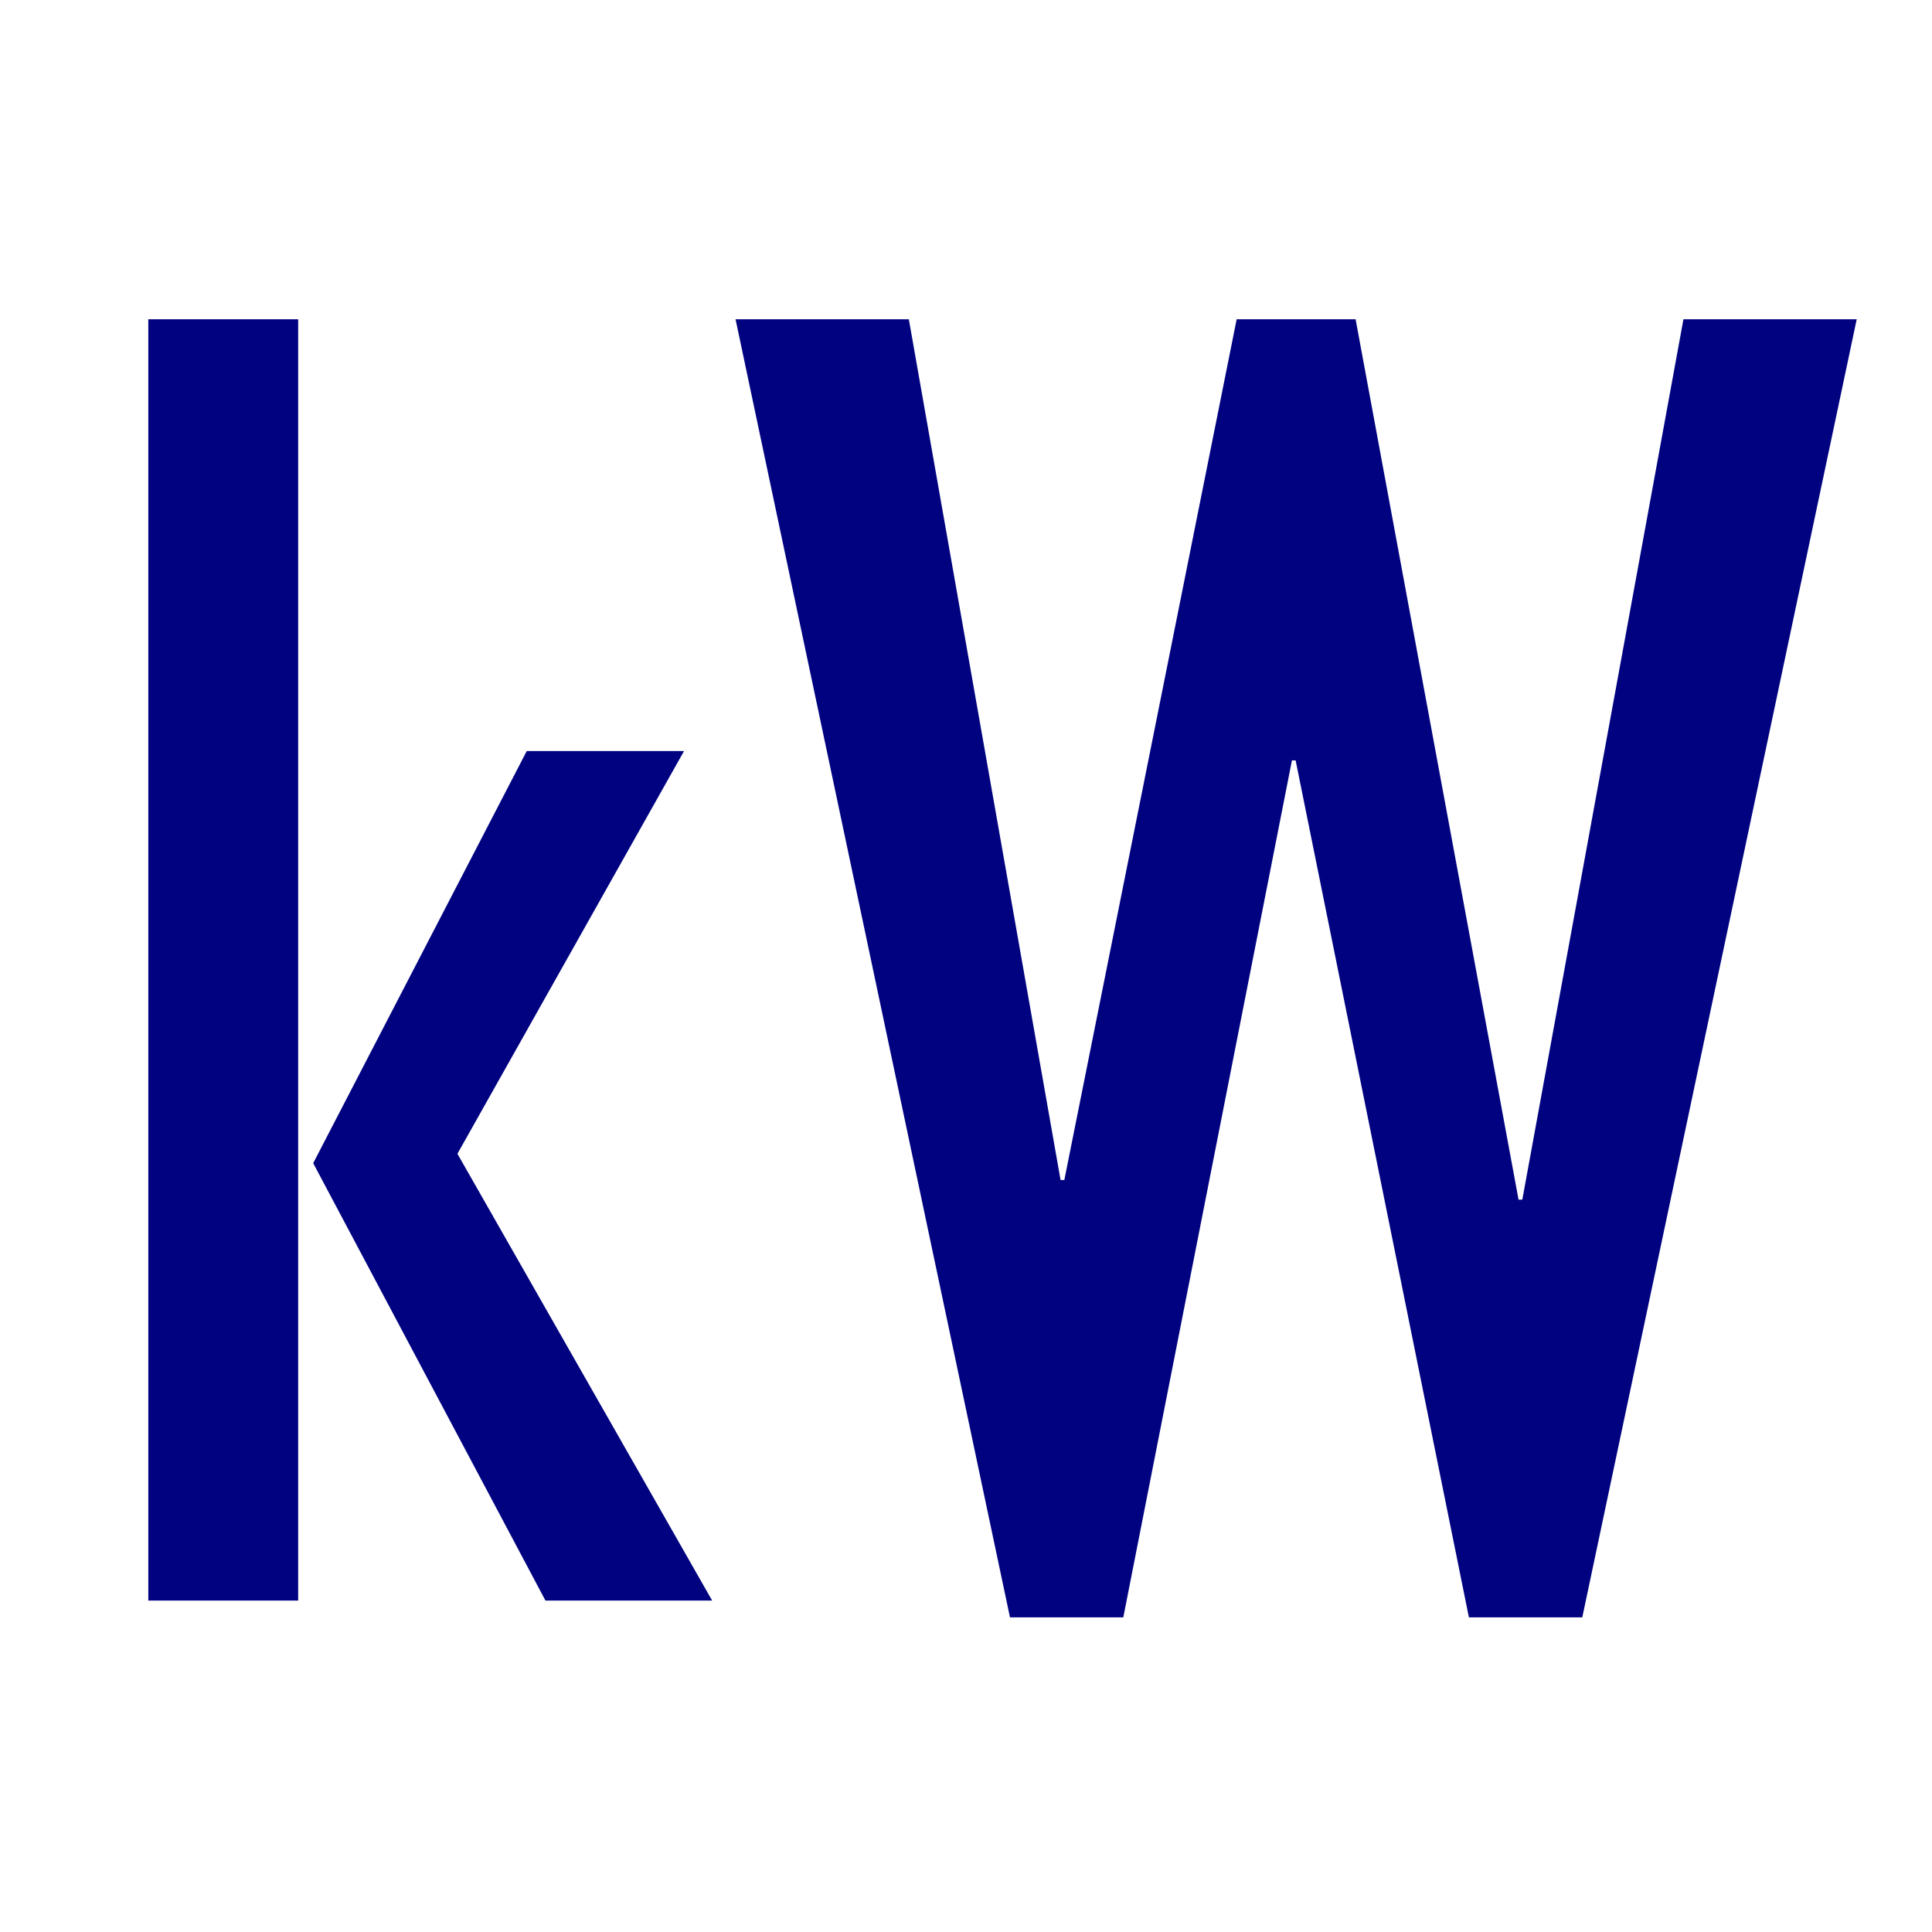
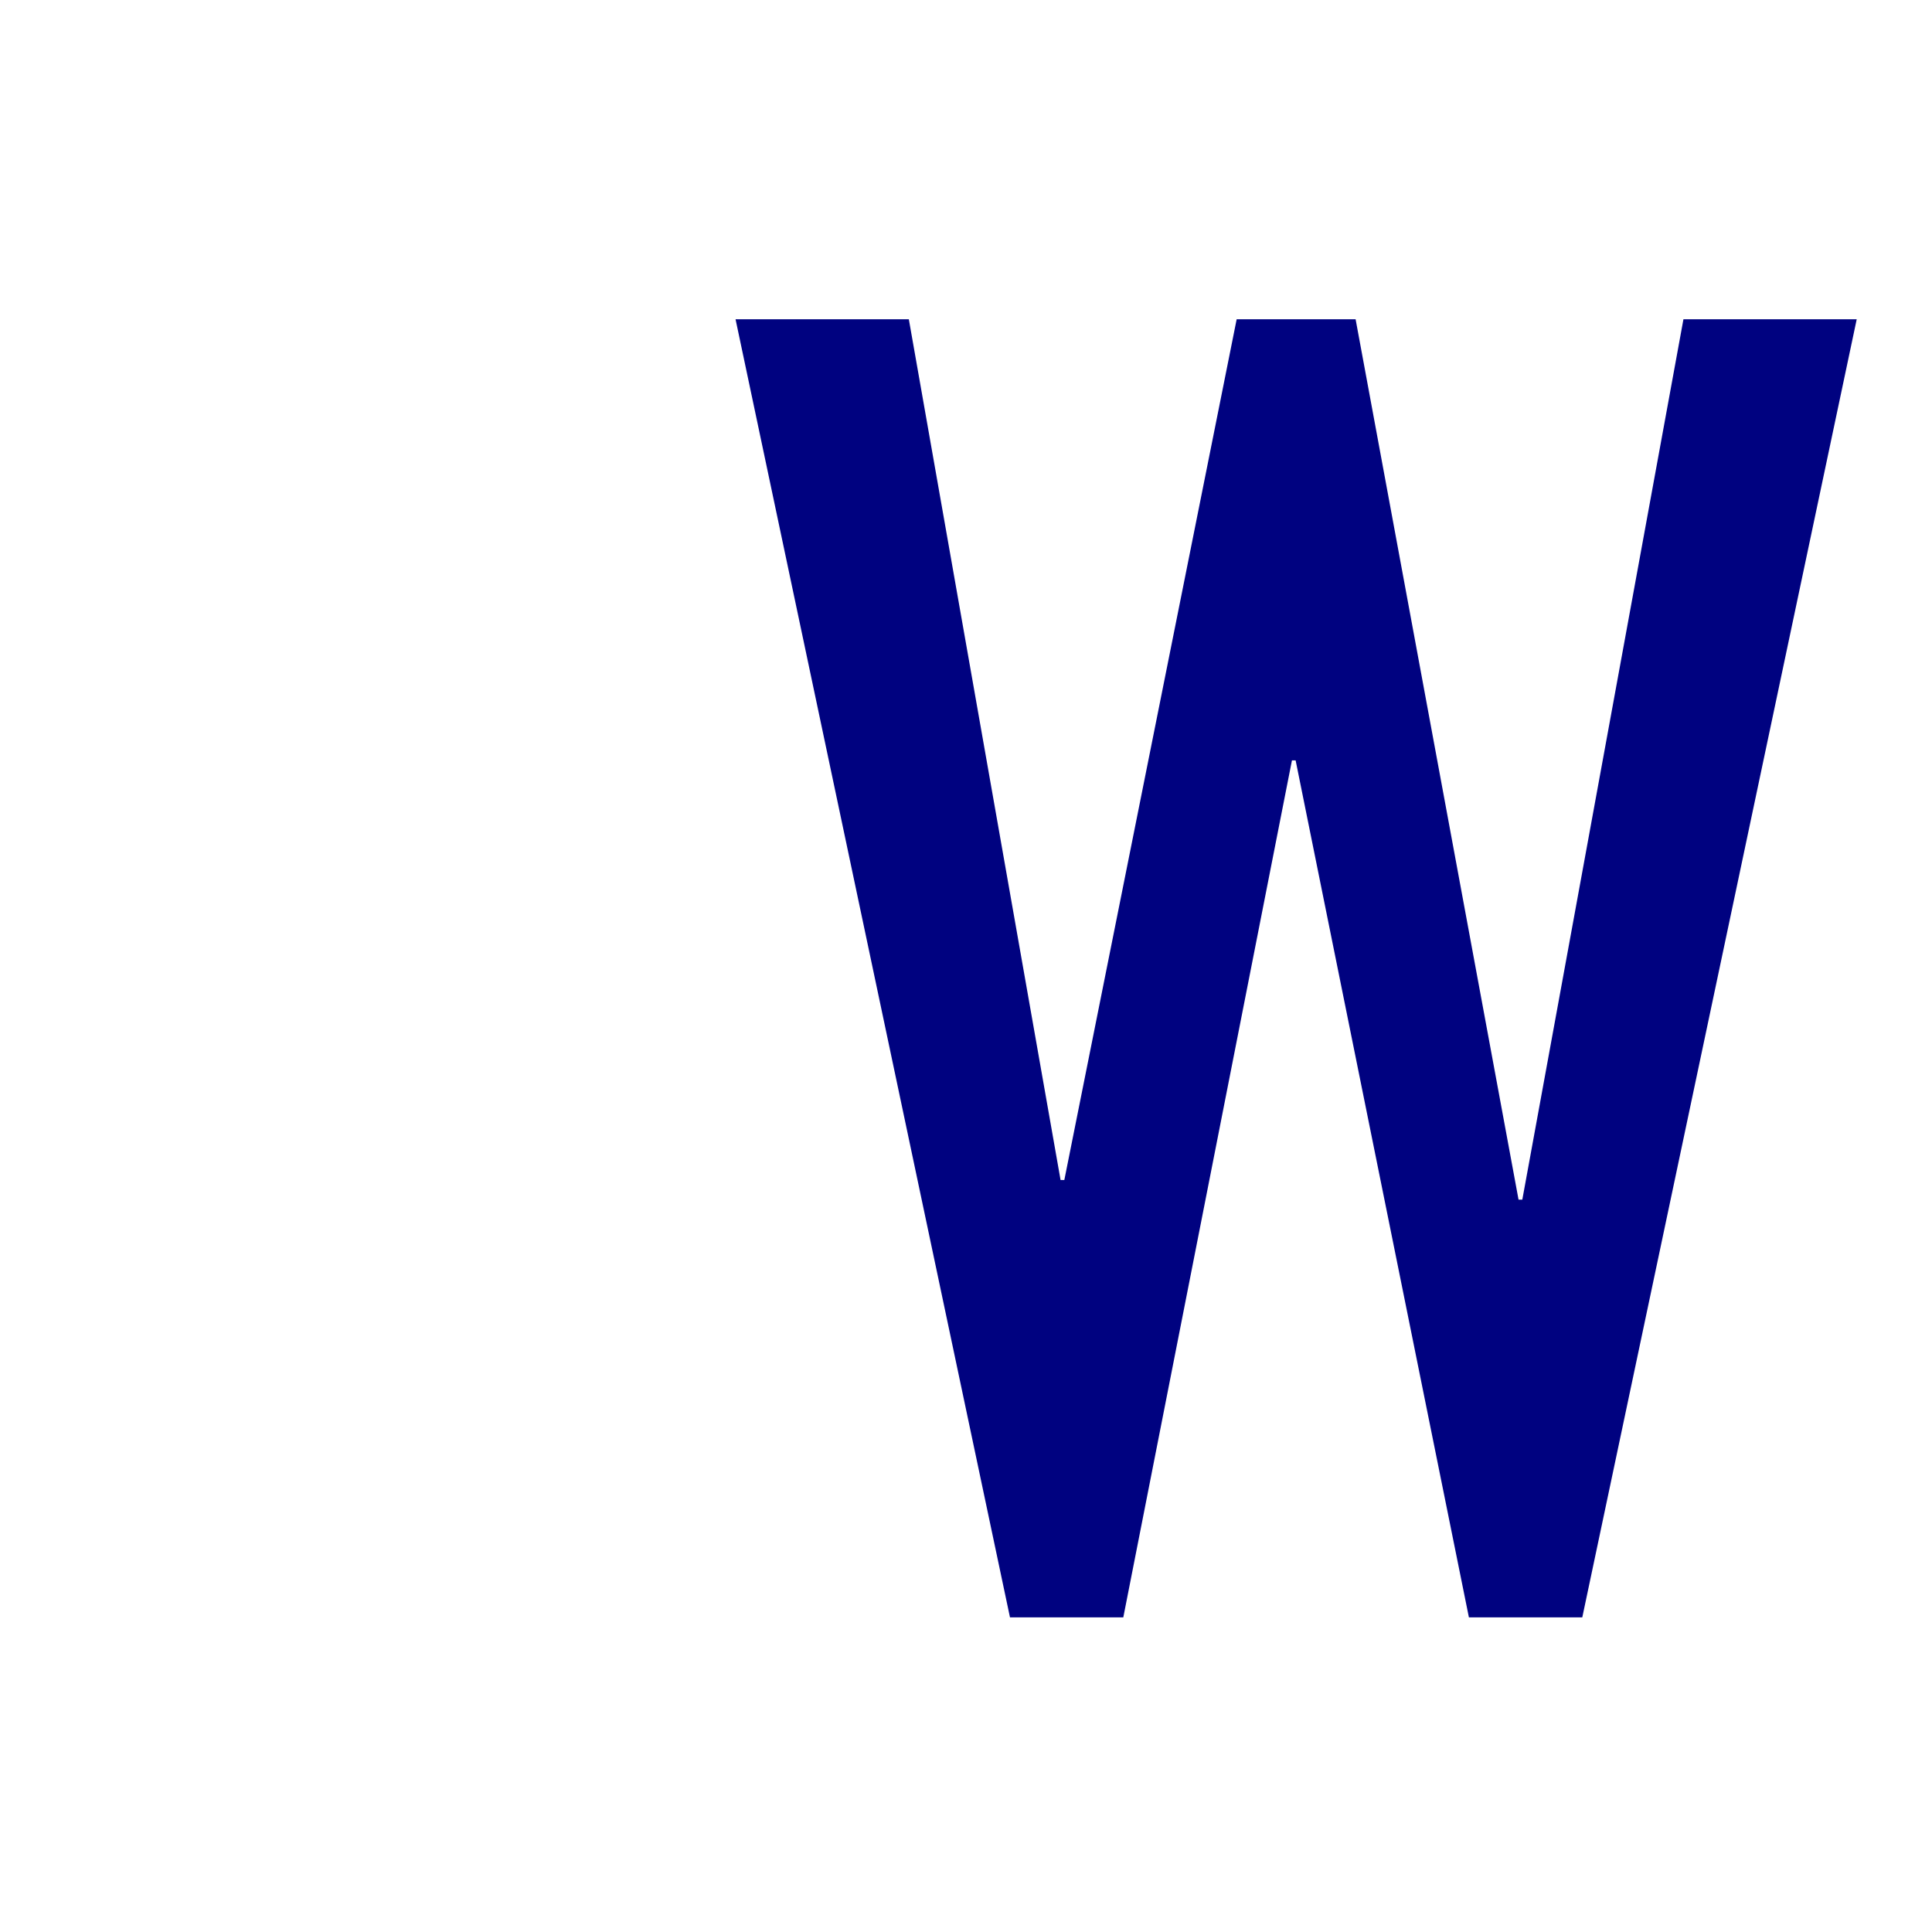
<svg xmlns="http://www.w3.org/2000/svg" width="600" zoomAndPan="magnify" viewBox="0 0 450 450" height="600" preserveAspectRatio="xMidYMid meet" version="1.0">
  <defs>
    <g />
  </defs>
  <g fill="#000280" fill-opacity="1">
    <g transform="translate(13.168, 372.799)">
      <g>
-         <path d="M 21.375 0 L 21.375 -298.438 L 56.281 -298.438 L 56.281 0 Z M 113.875 0 L 59.781 -101.875 L 109.516 -197.859 L 146.156 -197.859 L 93.375 -104.062 L 152.703 0 Z M 113.875 0 " />
-       </g>
+         </g>
    </g>
    <g transform="translate(166.965, 372.799)">
      <g>
        <path d="M 68.281 3.922 L 4.359 -298.438 L 44.719 -298.438 L 80.062 -97.953 L 80.938 -97.953 L 121.078 -298.438 L 148.781 -298.438 L 186.734 -93.375 L 187.609 -93.375 L 225.141 -298.438 L 265.5 -298.438 L 201.578 3.922 L 175.172 3.922 L 134.812 -195.688 L 133.953 -195.688 L 94.672 3.922 Z M 68.281 3.922 " />
      </g>
    </g>
  </g>
</svg>